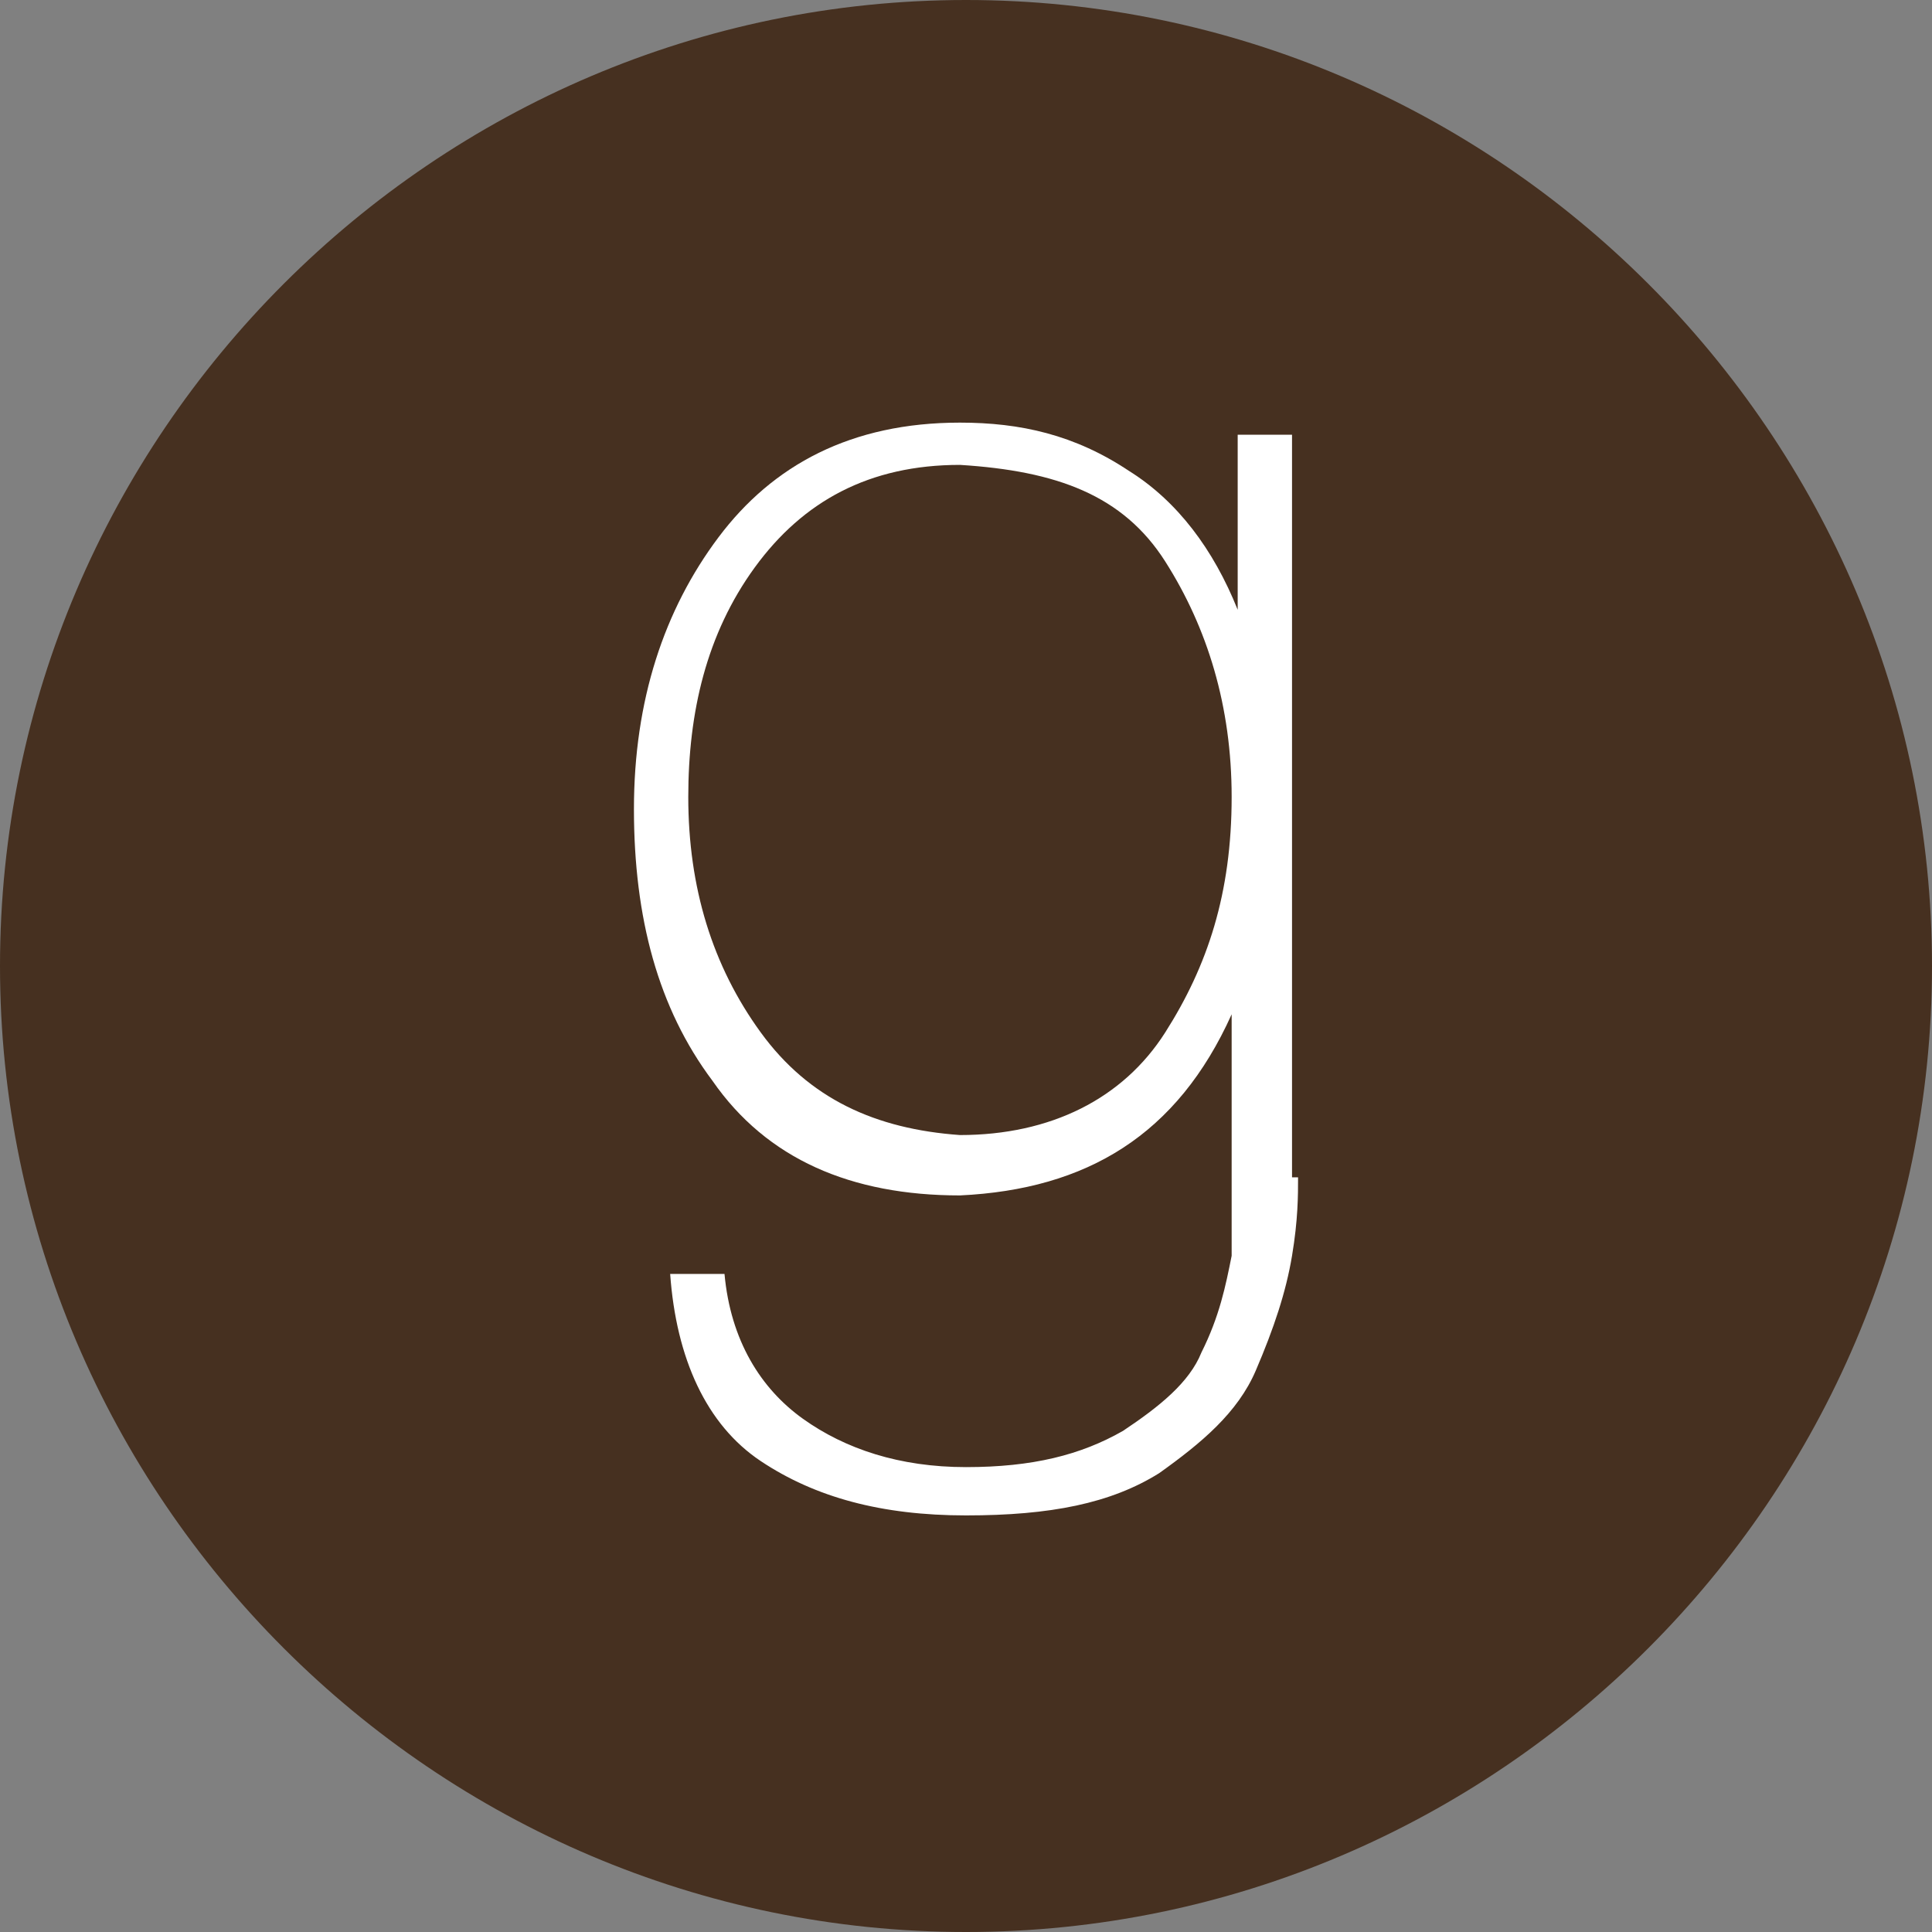
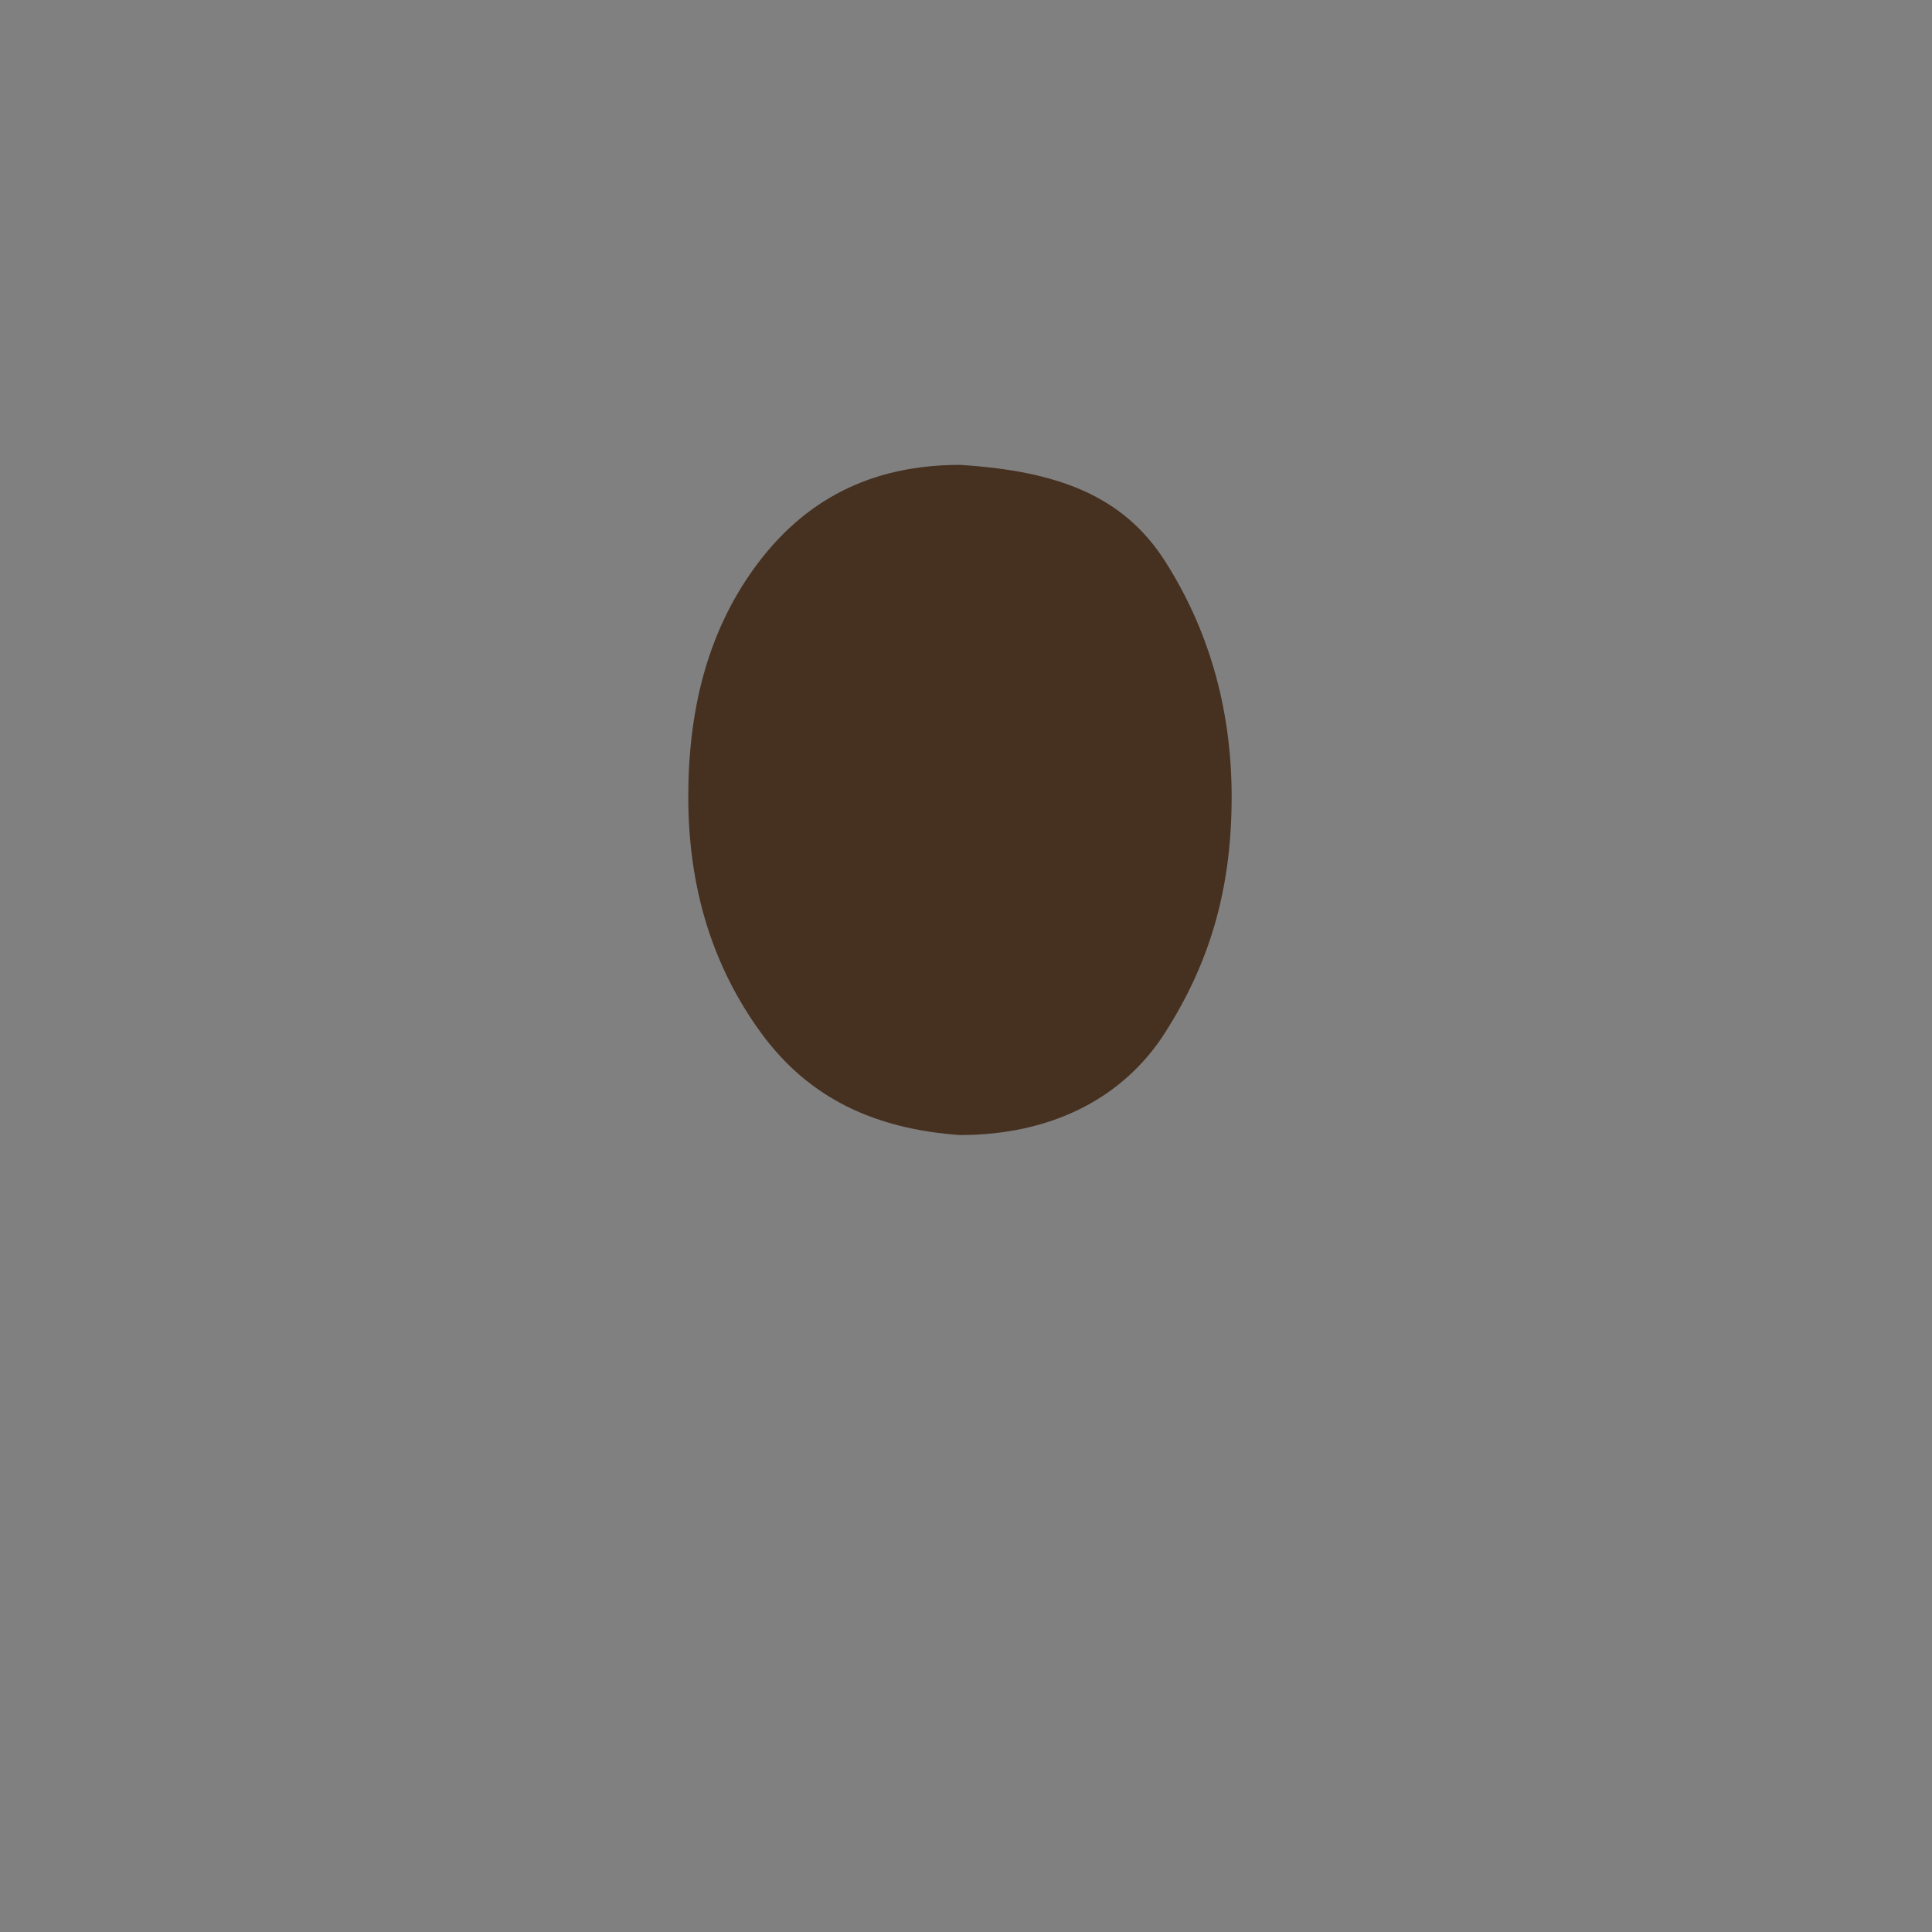
<svg xmlns="http://www.w3.org/2000/svg" width="40" height="40" viewBox="0 0 40 40" fill="none">
  <rect x="0" y="0" width="40" height="40" fill="#808080" stroke="none" />
-   <ellipse cx="20.5" cy="20.5" rx="16.5" ry="14.5" fill="white" />
  <path d="M19.875 9.625C18 9.625 16.625 10.375 15.625 11.75C14.625 13.125 14.25 14.75 14.25 16.5C14.25 18.375 14.75 20 15.75 21.375C16.75 22.75 18.125 23.375 19.875 23.5C21.75 23.5 23.25 22.75 24.125 21.375C25 20 25.5 18.5 25.5 16.5C25.5 14.625 25 13 24.125 11.625C23.25 10.25 21.875 9.75 19.875 9.625Z" fill="#463020" />
-   <path d="M20 0C9 0 0 9 0 20C0 31 9 40 20 40C31 40 40 31 40 20C40 9 31 0 20 0ZM26.875 24.375C26.875 24.75 26.875 25.25 26.75 26C26.625 26.75 26.375 27.5 26 28.375C25.625 29.25 24.875 29.875 24 30.5C23 31.125 21.75 31.375 20 31.375C18.25 31.375 16.875 31 15.75 30.25C14.625 29.5 14 28.125 13.875 26.375H15C15.125 27.75 15.75 28.75 16.625 29.375C17.5 30 18.625 30.375 20 30.375C21.375 30.375 22.375 30.125 23.25 29.625C24 29.125 24.625 28.625 24.875 28C25.25 27.25 25.375 26.625 25.5 26C25.5 25.375 25.5 25 25.5 24.75V21C24.375 23.5 22.5 24.625 19.875 24.75C17.625 24.75 15.875 24 14.75 22.375C13.625 20.875 13.125 19 13.125 16.75C13.125 14.5 13.75 12.625 14.875 11.125C16 9.625 17.625 8.75 19.875 8.75C21.125 8.75 22.25 9 23.375 9.75C24.375 10.375 25.125 11.375 25.625 12.625V9H26.75V24.375H26.875Z" fill="#463020" />
</svg>